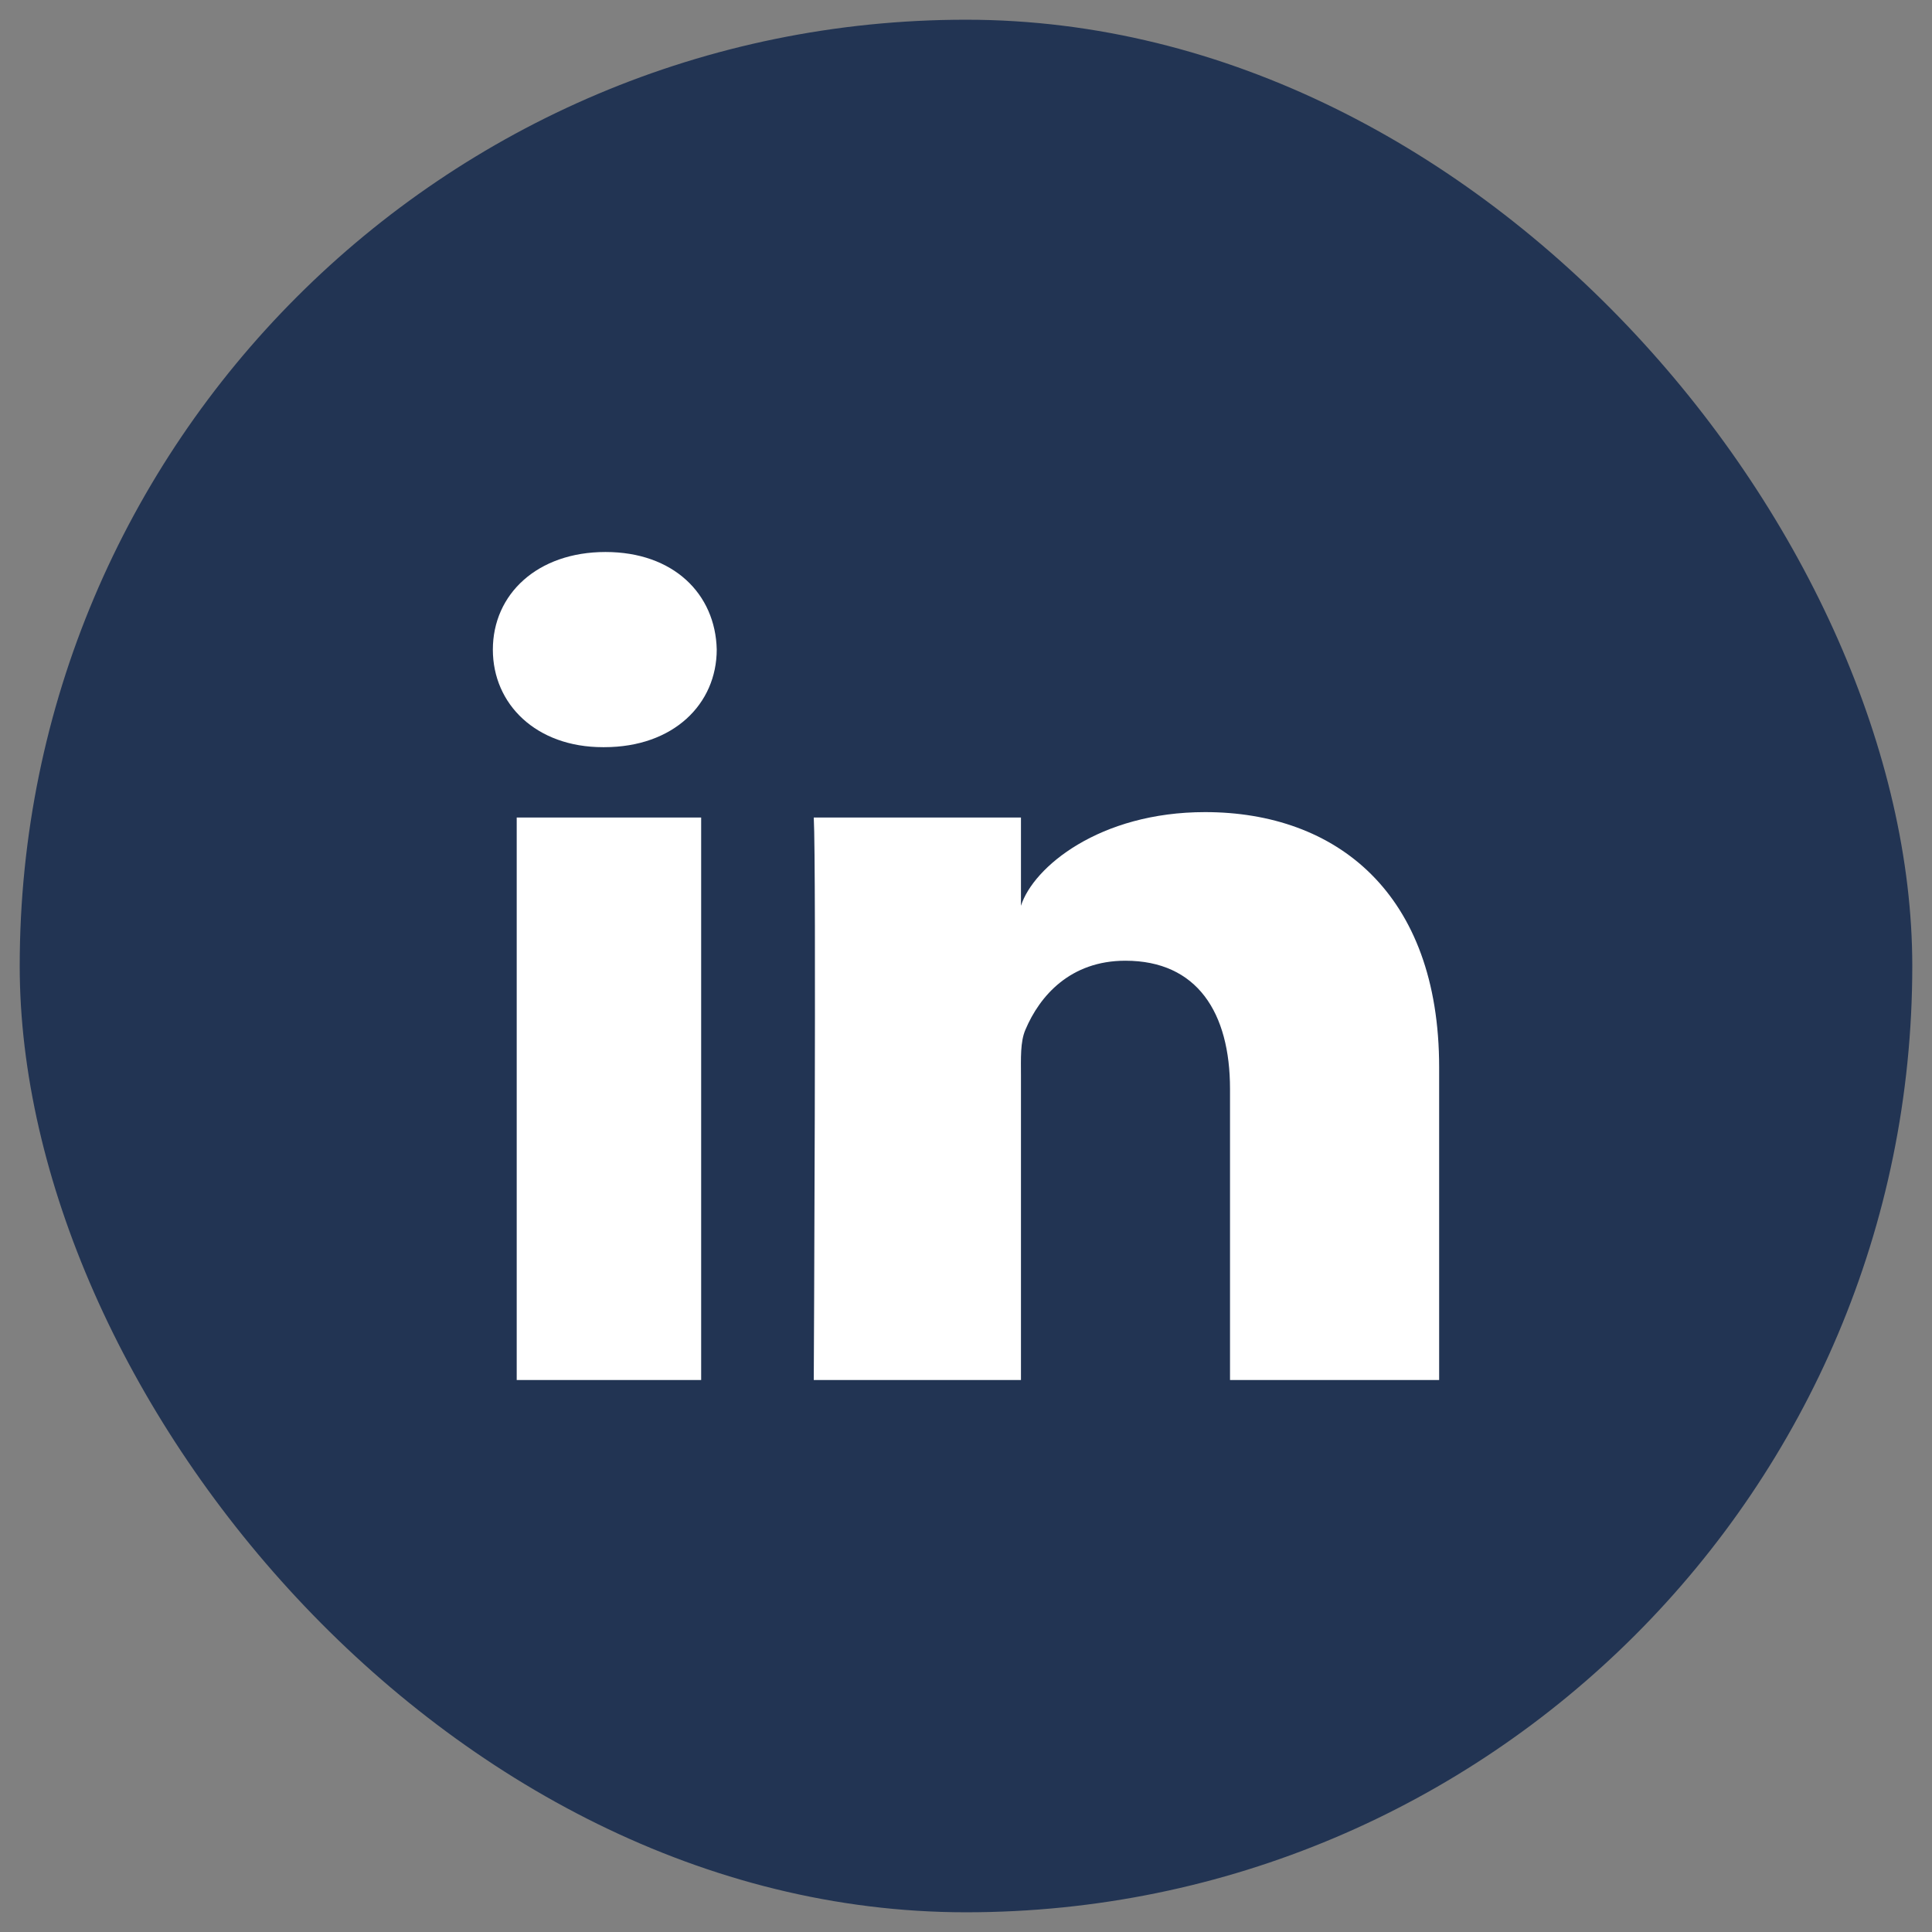
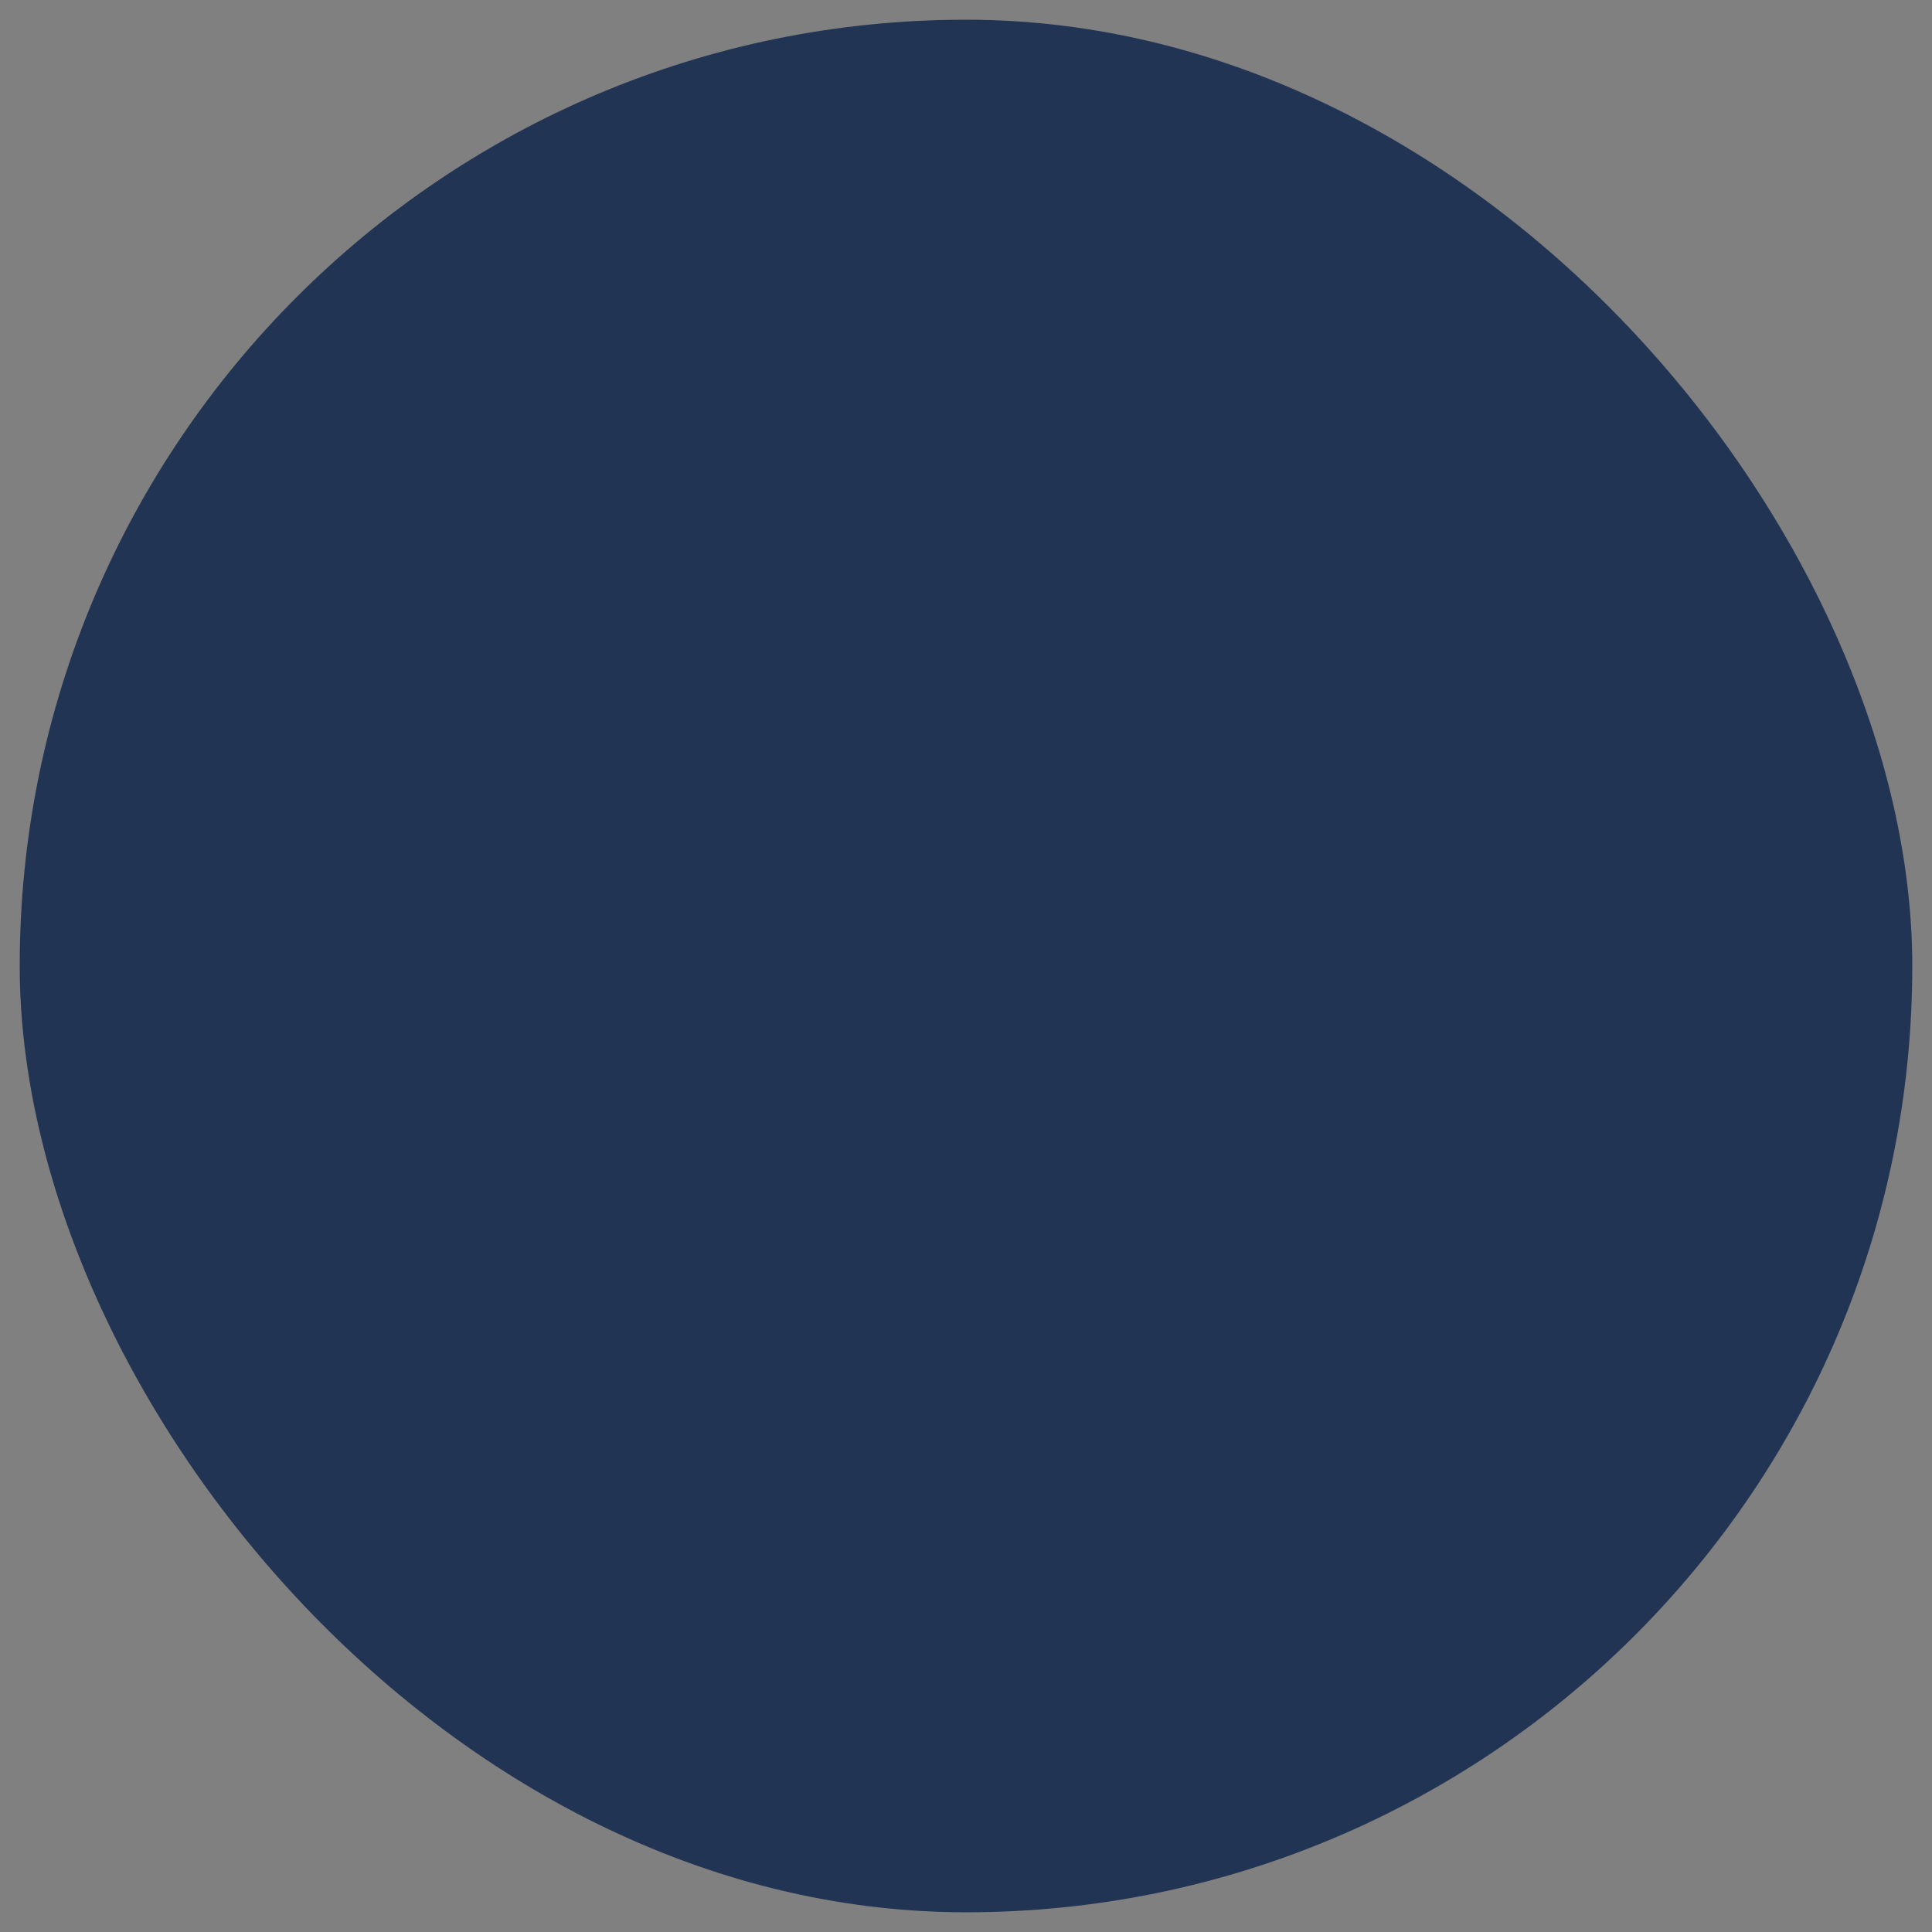
<svg xmlns="http://www.w3.org/2000/svg" width="49" height="49" viewBox="0 0 49 49" fill="none">
  <rect x="0" y="0" width="49" height="49" fill="#808080" stroke="none" />
  <rect x="0.5" y="0.5" width="48" height="48" rx="24" fill="#223453" />
-   <path fill-rule="evenodd" clip-rule="evenodd" d="M15.357 14C13.63 14 12.5 15.068 12.5 16.477C12.5 17.86 13.598 18.95 15.291 18.95H15.325C17.083 18.95 18.178 17.855 18.178 16.472C18.145 15.065 17.083 14 15.357 14ZM30.564 20.597C27.884 20.597 26.205 21.993 25.894 22.973V20.734H20.639C20.707 21.923 20.639 35 20.639 35H25.894V27.28C25.894 26.851 25.873 26.422 26.008 26.114C26.37 25.257 27.146 24.366 28.542 24.366C30.366 24.366 31.196 25.686 31.196 27.617V35H36.5V27.068C36.5 22.649 33.888 20.597 30.564 20.597ZM13.105 20.734V35H17.783V20.734H13.105Z" fill="white" />
</svg>